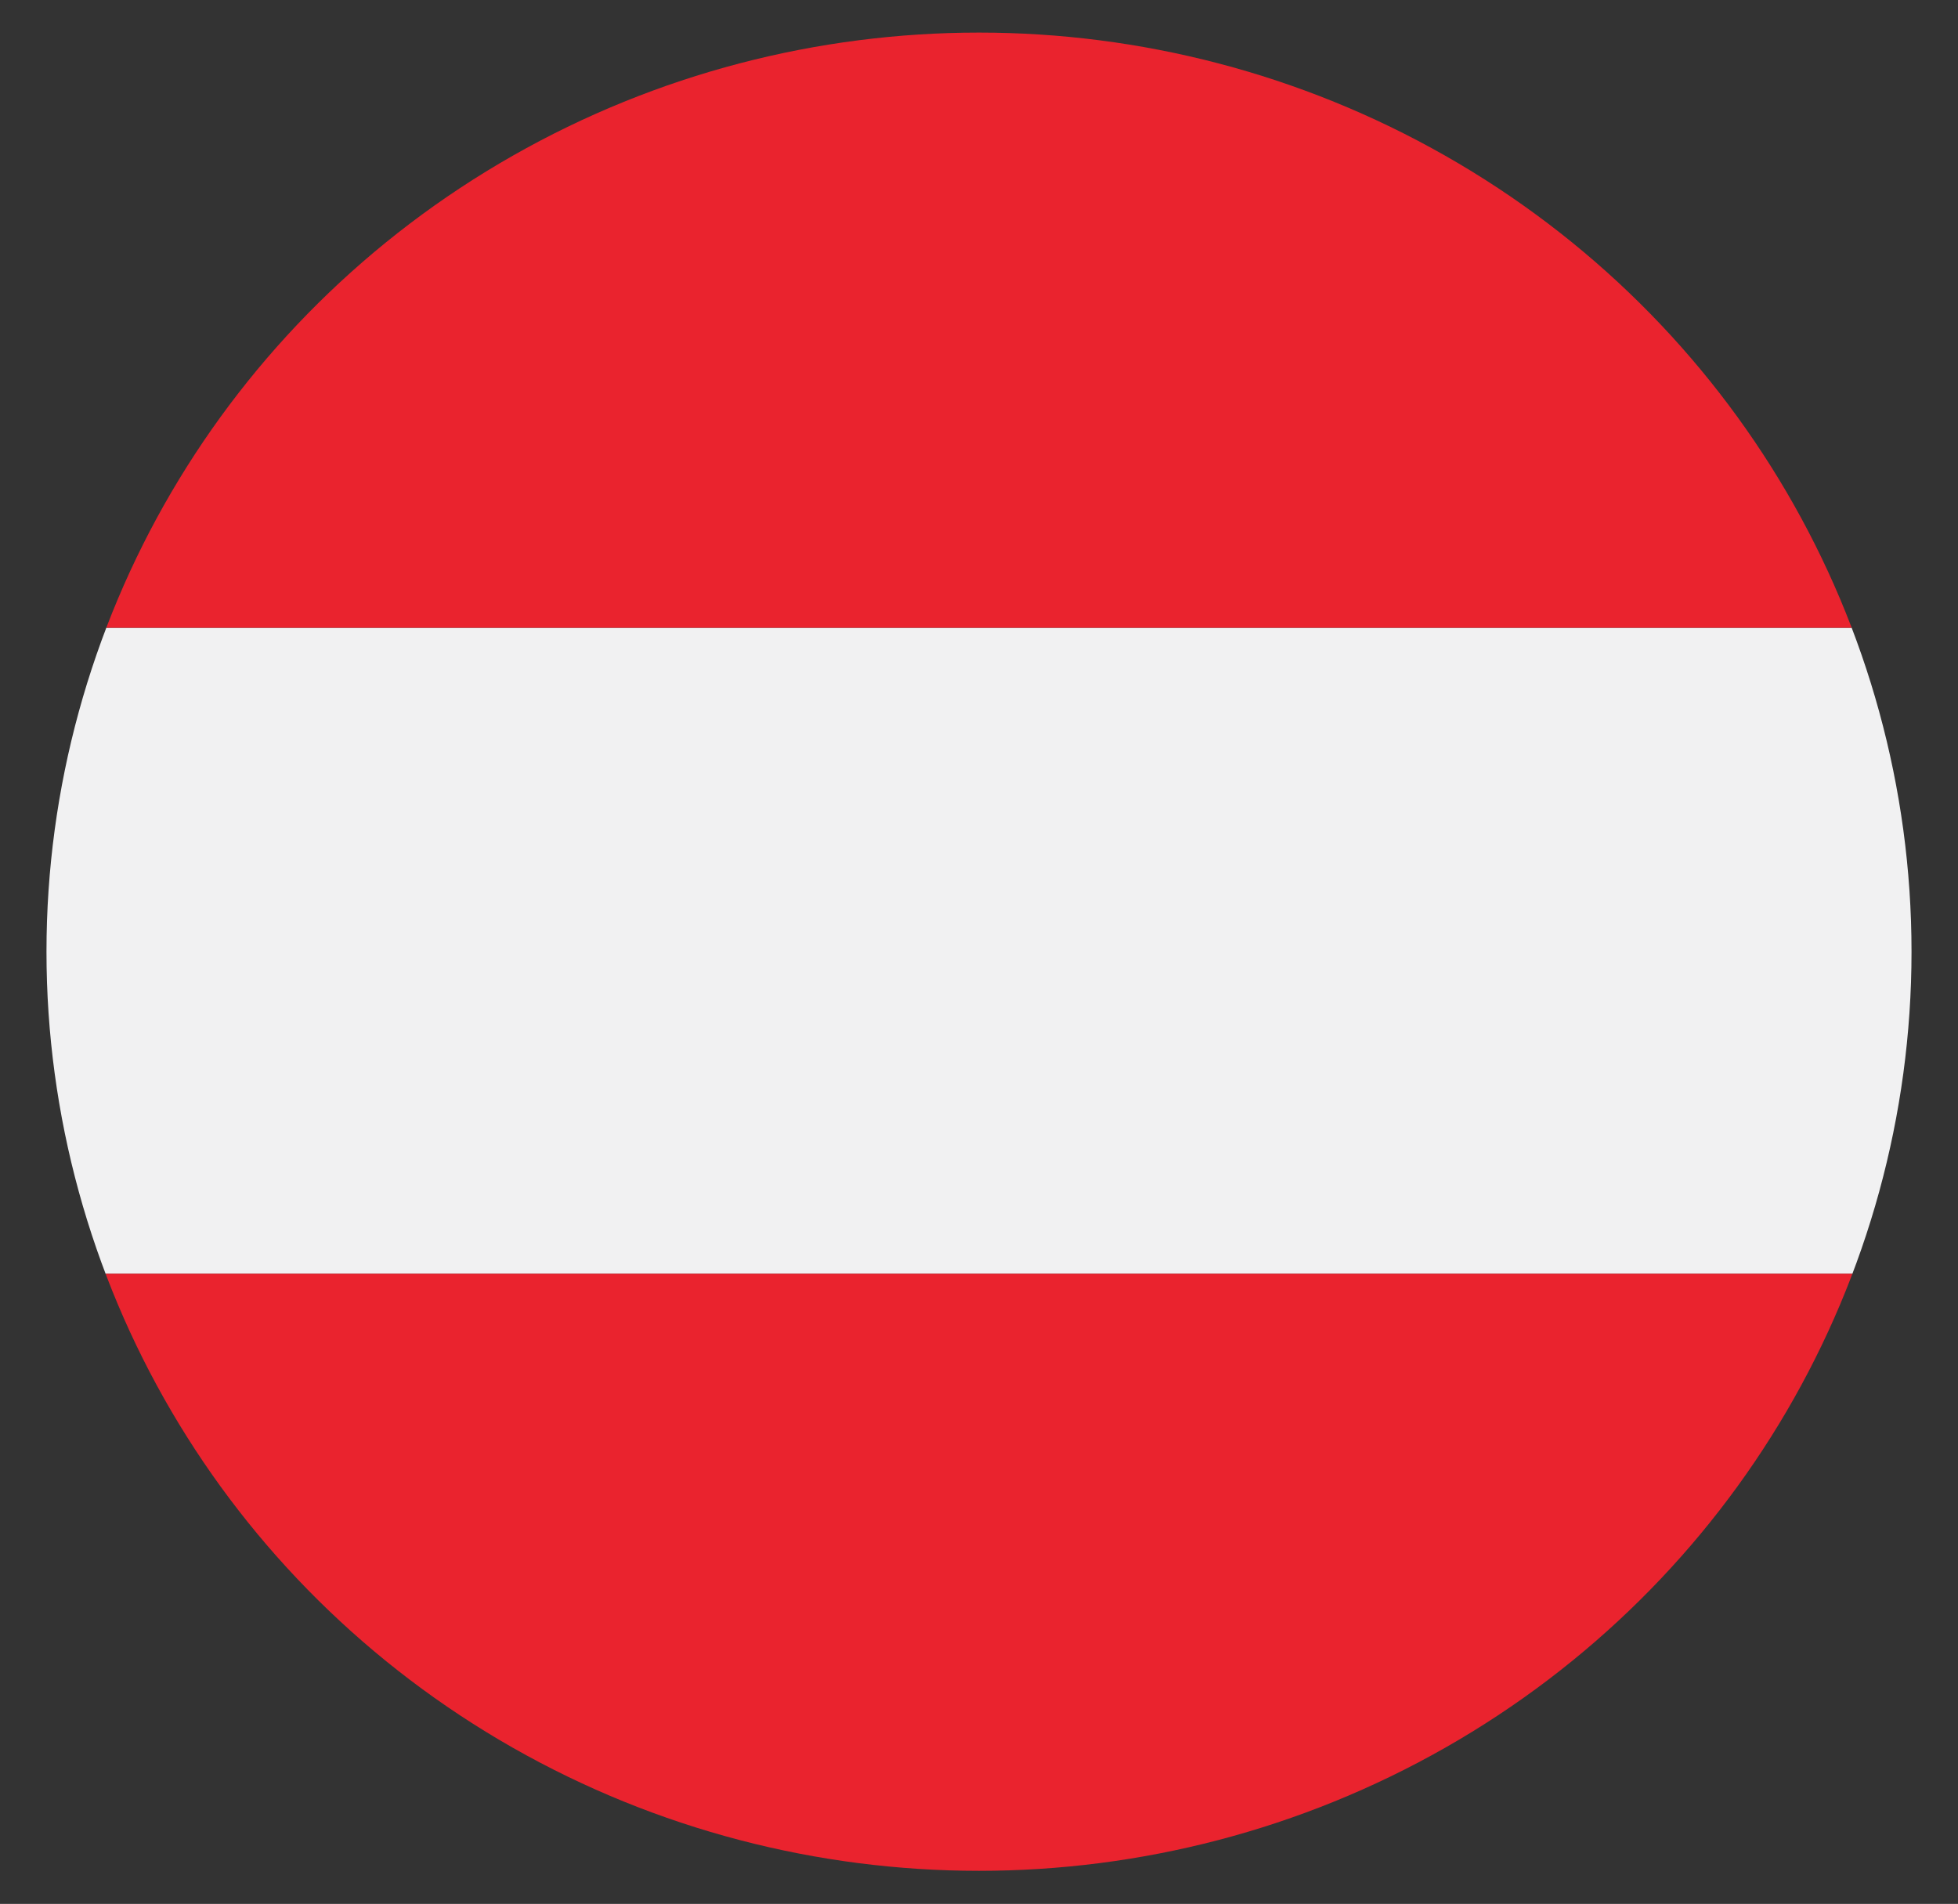
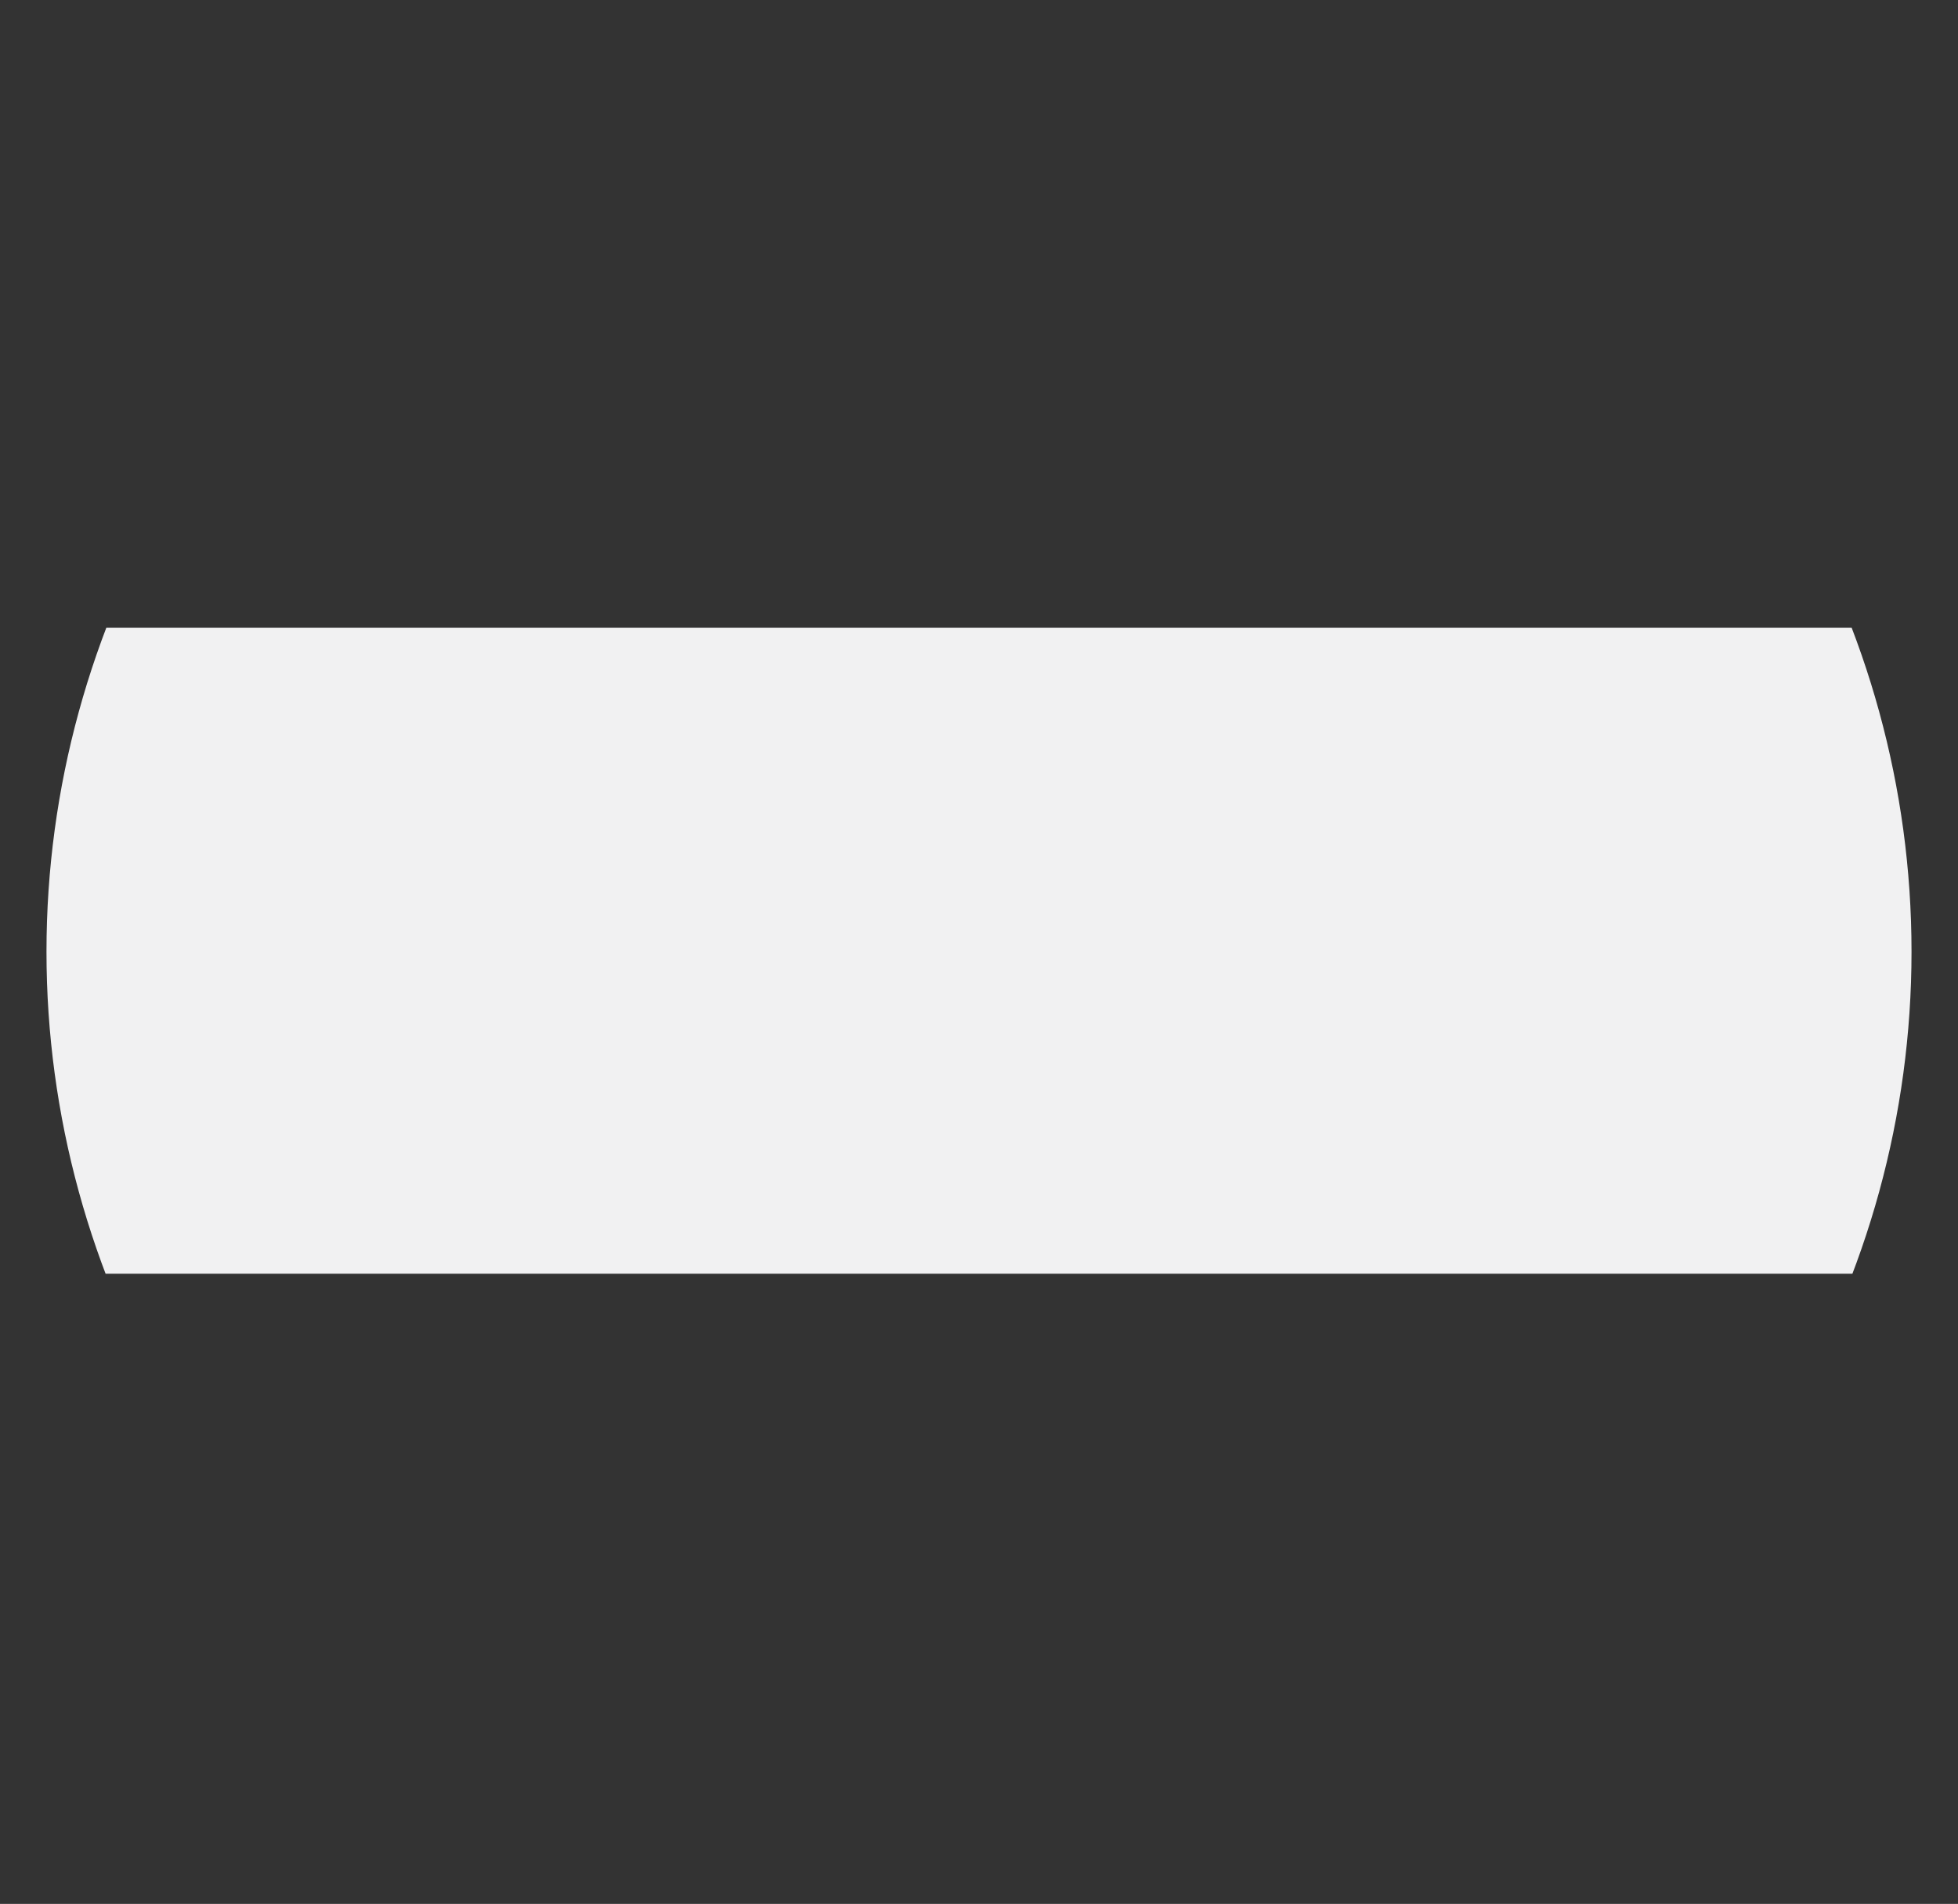
<svg xmlns="http://www.w3.org/2000/svg" id="Livello_1" data-name="Livello 1" viewBox="0 0 40.86 39.73">
  <rect x="0" y="0" width="40.86" height="39.73" fill="#333333" stroke="none" />
  <defs>
    <style>.cls-1{fill:none;}.cls-2{clip-path:url(#clip-path);}.cls-3{fill:#f1f1f2;}.cls-4{fill:#ea232e;}</style>
    <clipPath id="clip-path">
      <ellipse id="_Ritaglio_" data-name="&lt;Ritaglio&gt;" class="cls-1" cx="20.43" cy="19.86" rx="19.46" ry="19.18" />
    </clipPath>
  </defs>
  <title>flag_au</title>
  <g class="cls-2">
    <rect class="cls-3" x="-2.75" y="13.09" width="46.36" height="13.48" transform="translate(40.86 39.67) rotate(180)" />
-     <rect class="cls-4" x="-2.75" y="26.58" width="46.36" height="13.48" transform="translate(40.86 66.64) rotate(180)" />
-     <rect class="cls-4" x="-2.75" y="-0.39" width="46.36" height="13.48" transform="translate(40.86 12.71) rotate(180)" />
  </g>
</svg>